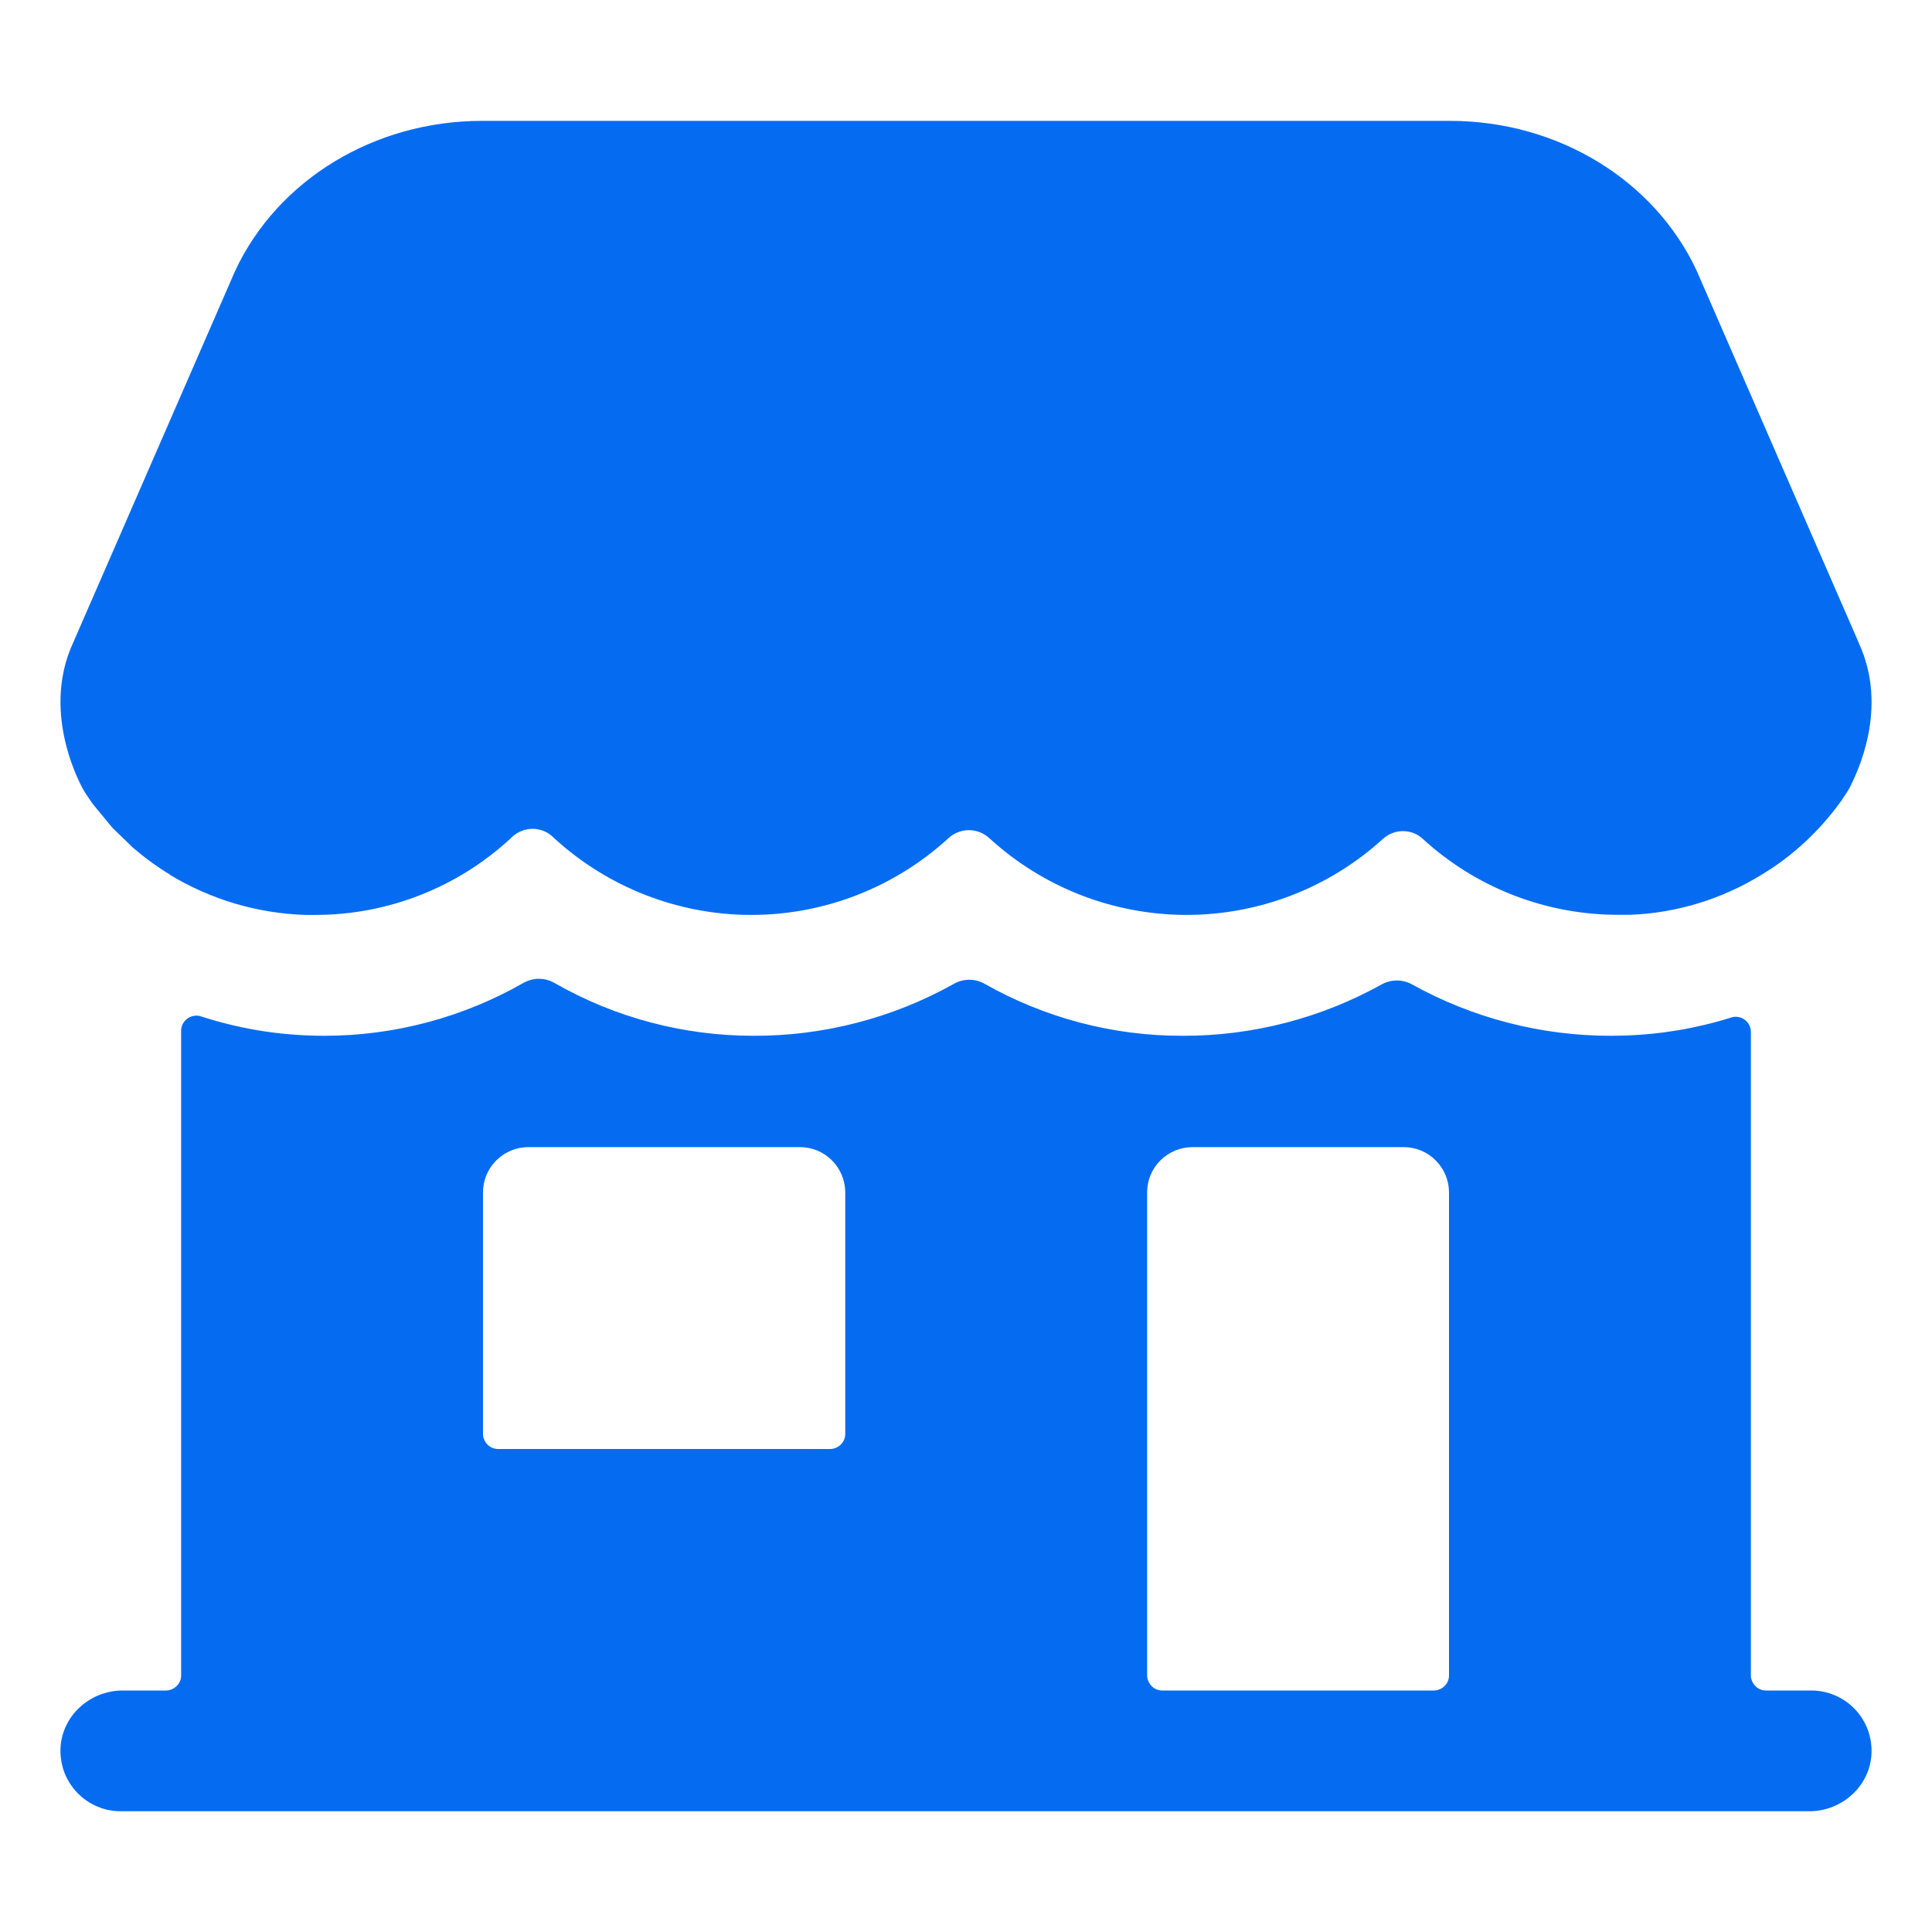
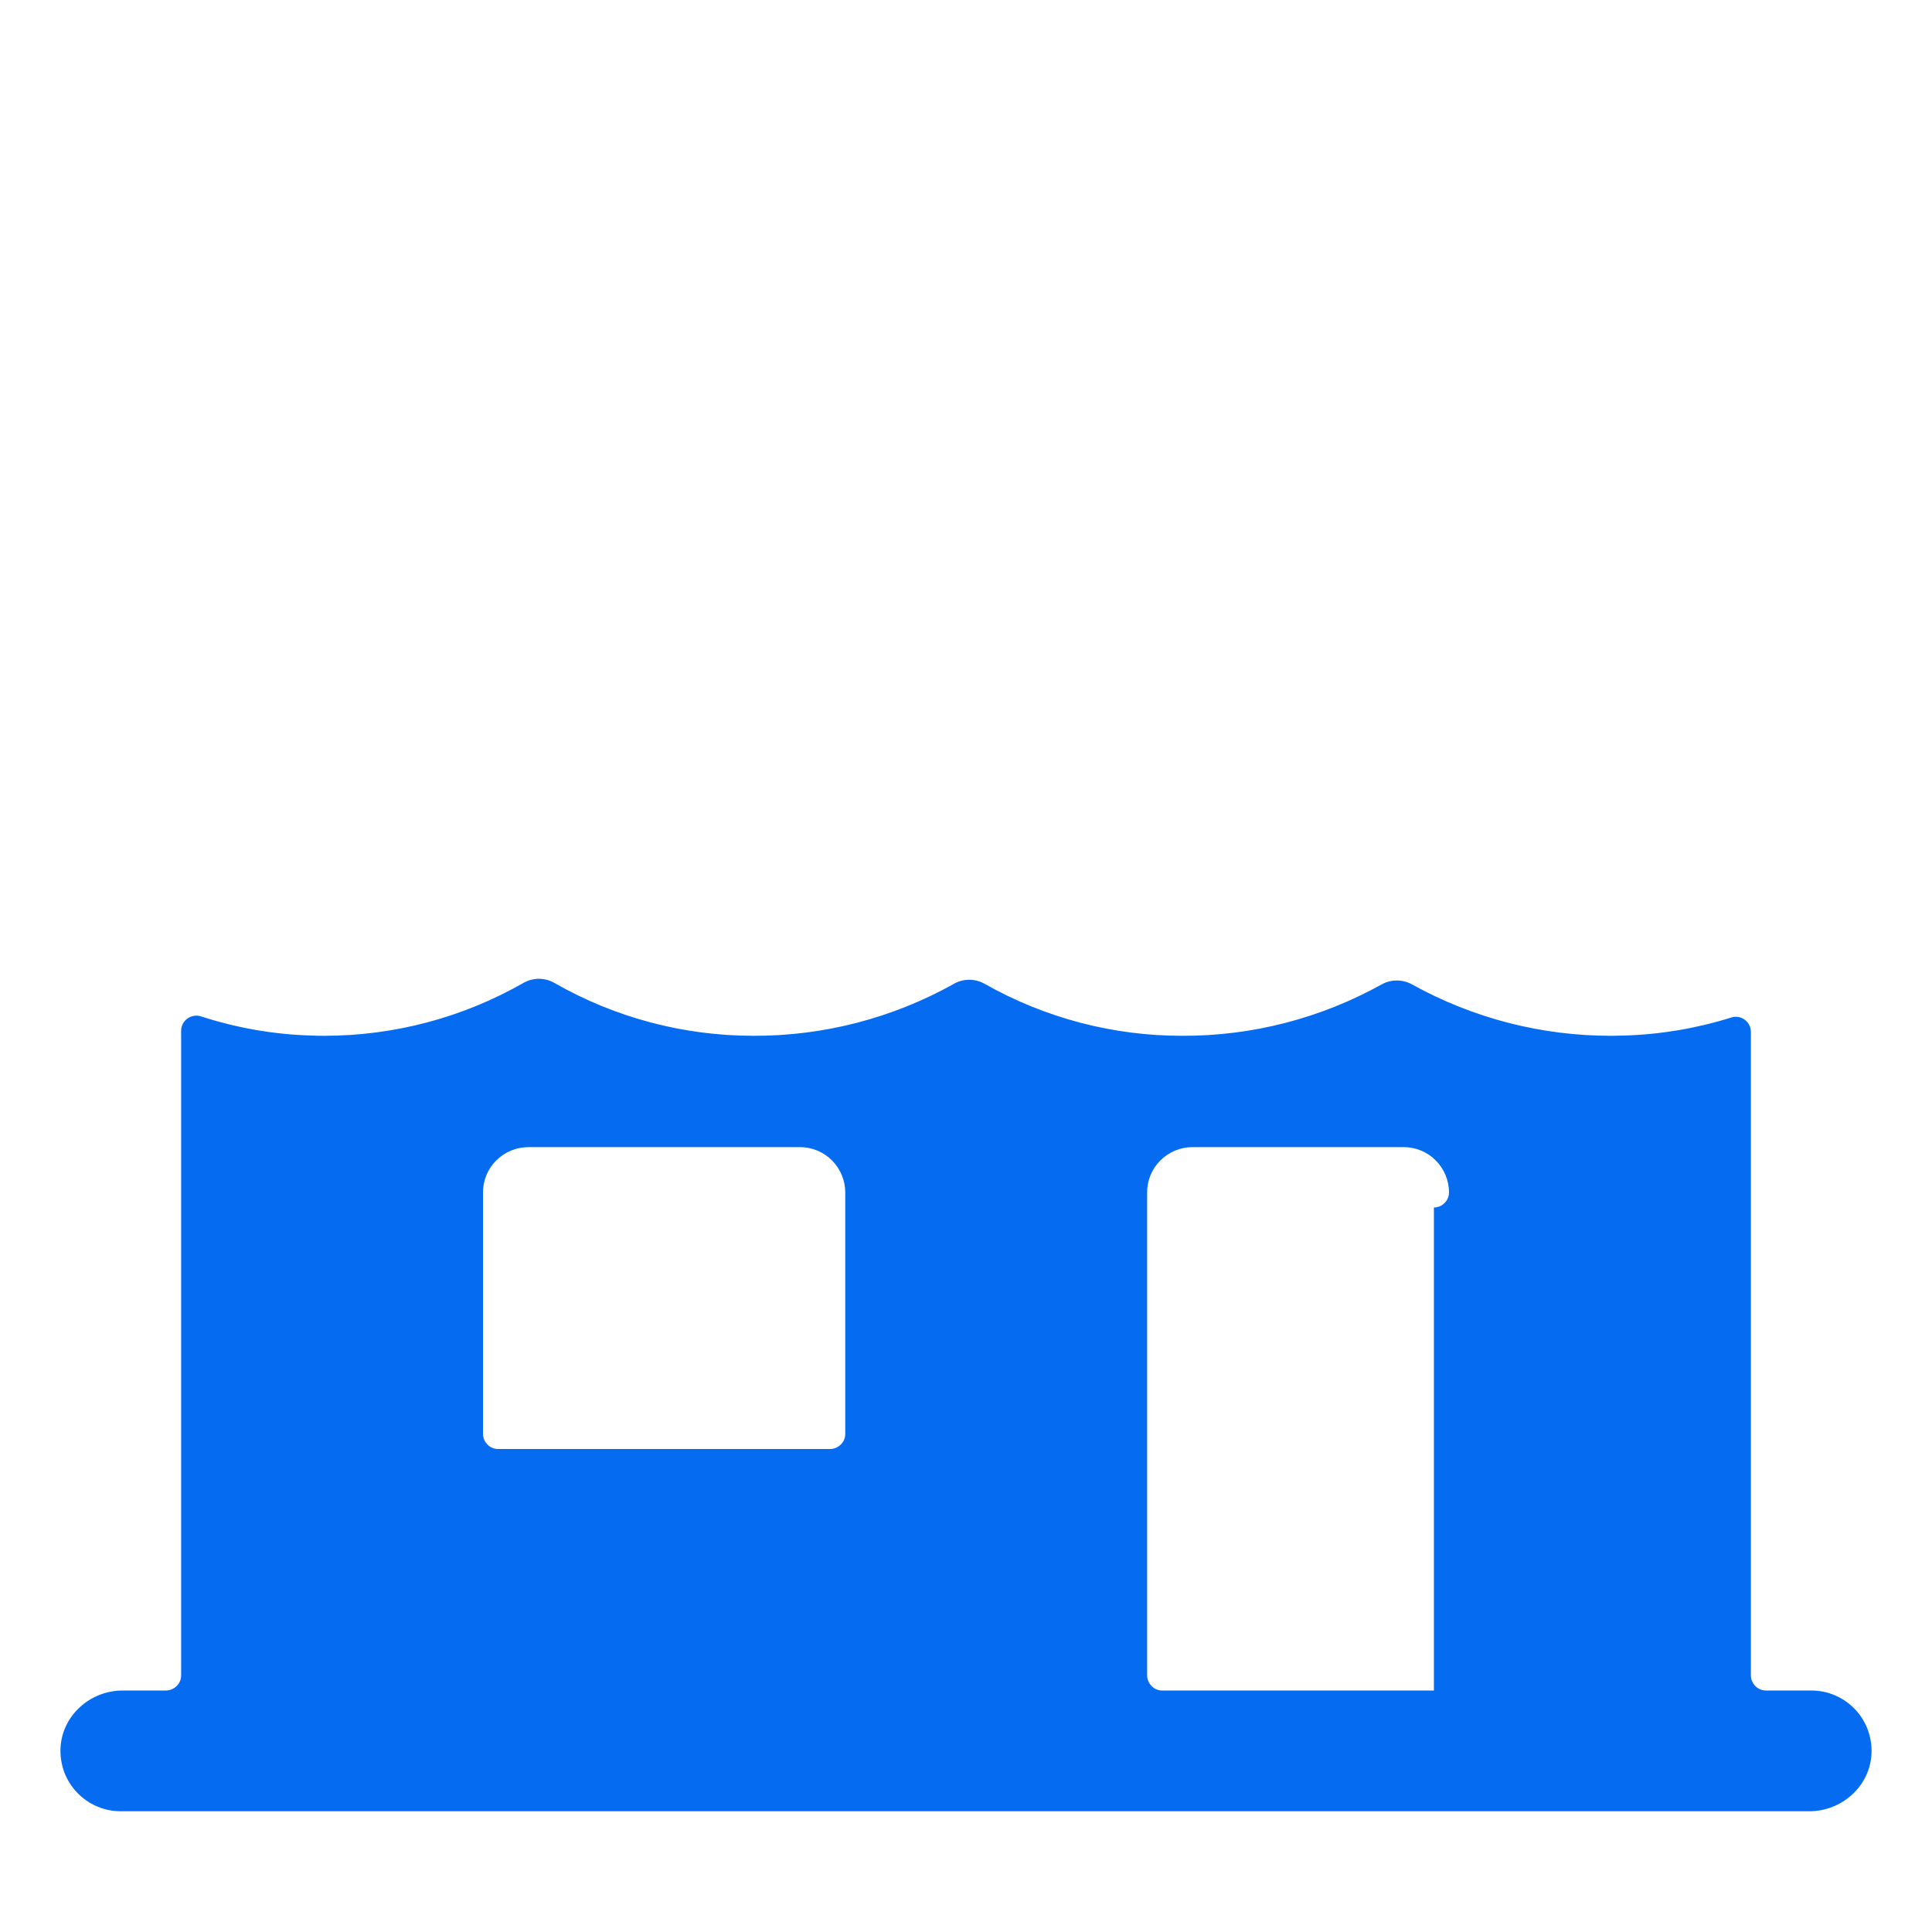
<svg xmlns="http://www.w3.org/2000/svg" fill="none" viewBox="0 0 16 16" id="Storefront--Streamline-Ionic-Filled" height="16" width="16">
  <desc>
    Storefront Streamline Icon: https://streamlinehq.com
  </desc>
-   <path fill="#056cf2" d="M15 14h-0.375c-0.033 0 -0.065 -0.013 -0.088 -0.037s-0.037 -0.055 -0.037 -0.088V8.547c0 -0.02 -0.004 -0.04 -0.013 -0.057 -0.009 -0.018 -0.022 -0.033 -0.038 -0.045 -0.016 -0.012 -0.035 -0.02 -0.054 -0.023 -0.02 -0.003 -0.04 -0.002 -0.059 0.005 -0.287 0.09 -0.585 0.14 -0.885 0.149 -0.037 0 -0.072 0.002 -0.106 0.002 -0.578 0.001 -1.146 -0.145 -1.652 -0.426 -0.038 -0.021 -0.081 -0.032 -0.125 -0.032 -0.044 0 -0.087 0.011 -0.125 0.032 -0.505 0.281 -1.073 0.428 -1.651 0.426 -0.575 0.001 -1.139 -0.148 -1.639 -0.431 -0.039 -0.022 -0.082 -0.033 -0.126 -0.033 -0.044 0 -0.088 0.011 -0.126 0.033 -0.507 0.284 -1.08 0.433 -1.661 0.431 -0.578 0 -1.147 -0.15 -1.649 -0.438 -0.039 -0.022 -0.083 -0.034 -0.128 -0.034 -0.045 0 -0.089 0.012 -0.128 0.034 -0.502 0.287 -1.071 0.438 -1.649 0.438 -0.034 0 -0.068 0 -0.105 -0.002h-0.002c-0.311 -0.009 -0.619 -0.063 -0.915 -0.159 -0.019 -0.006 -0.039 -0.008 -0.058 -0.004 -0.019 0.003 -0.038 0.011 -0.054 0.022 -0.016 0.012 -0.029 0.027 -0.038 0.044 -0.009 0.018 -0.014 0.037 -0.014 0.057v5.339c0 0.033 -0.013 0.065 -0.037 0.088s-0.055 0.037 -0.088 0.037H1.016c-0.27 0 -0.503 0.208 -0.515 0.478 -0.003 0.067 0.008 0.135 0.031 0.198 0.024 0.063 0.06 0.121 0.107 0.17 0.047 0.049 0.103 0.088 0.165 0.114 0.062 0.027 0.129 0.04 0.196 0.04h13.984c0.27 0 0.503 -0.208 0.515 -0.478 0.003 -0.068 -0.008 -0.135 -0.031 -0.198 -0.024 -0.063 -0.06 -0.121 -0.107 -0.17 -0.047 -0.049 -0.103 -0.088 -0.165 -0.114 -0.062 -0.027 -0.129 -0.04 -0.197 -0.04ZM7 11.875c0 0.033 -0.013 0.065 -0.037 0.088 -0.023 0.023 -0.055 0.037 -0.088 0.037h-2.75c-0.033 0 -0.065 -0.013 -0.088 -0.037 -0.023 -0.023 -0.037 -0.055 -0.037 -0.088v-2c0 -0.099 0.039 -0.195 0.11 -0.265 0.07 -0.07 0.166 -0.11 0.265 -0.11h2.25c0.099 0 0.195 0.039 0.265 0.11 0.07 0.07 0.11 0.166 0.11 0.265v2Zm4.875 2.125h-2.25c-0.033 0 -0.065 -0.013 -0.088 -0.037s-0.037 -0.055 -0.037 -0.088V9.875c0 -0.099 0.039 -0.195 0.11 -0.265 0.07 -0.07 0.166 -0.11 0.265 -0.11h1.75c0.099 0 0.195 0.039 0.265 0.11 0.07 0.07 0.11 0.166 0.11 0.265v4c0 0.033 -0.013 0.065 -0.037 0.088 -0.023 0.023 -0.055 0.037 -0.088 0.037Z" stroke-width="0.333" />
-   <path fill="#056cf2" d="m15.393 5.322 -1.341 -3.078c-0.351 -0.755 -1.153 -1.243 -2.044 -1.243H3.991c-0.89 0 -1.692 0.488 -2.044 1.243l-1.341 3.078c-0.281 0.607 0.09 1.229 0.091 1.23l0.009 0.014c0.015 0.024 0.042 0.062 0.059 0.087 0.002 0.002 0.003 0.004 0.004 0.006l0.156 0.189c0.006 0.007 0.012 0.014 0.019 0.02l0.156 0.151 0.013 0.011c0.092 0.079 0.19 0.15 0.293 0.212v0.002c0.34 0.206 0.728 0.321 1.125 0.333l0.077 0c0.601 0.001 1.181 -0.226 1.622 -0.635l0.01 -0.01c0.046 -0.043 0.107 -0.068 0.17 -0.068 0.063 0 0.124 0.024 0.17 0.068l0.01 0.01c0.446 0.408 1.028 0.635 1.632 0.635 0.604 0 1.187 -0.227 1.632 -0.635 0.046 -0.043 0.107 -0.067 0.17 -0.067 0.063 0 0.124 0.024 0.17 0.067 0.444 0.407 1.024 0.633 1.627 0.635 0.602 0.001 1.184 -0.222 1.63 -0.628 0.046 -0.042 0.105 -0.066 0.167 -0.066s0.122 0.023 0.167 0.066c0.446 0.408 1.03 0.632 1.635 0.627h0.078c0.387 -0.014 0.764 -0.13 1.094 -0.334 0.03 -0.018 0.058 -0.037 0.087 -0.055 0.222 -0.15 0.415 -0.338 0.571 -0.557l0.054 -0.082c0.005 -0.008 0.01 -0.017 0.015 -0.026 0.052 -0.106 0.33 -0.649 0.073 -1.201Z" stroke-width="0.333" />
+   <path fill="#056cf2" d="M15 14h-0.375c-0.033 0 -0.065 -0.013 -0.088 -0.037s-0.037 -0.055 -0.037 -0.088V8.547c0 -0.02 -0.004 -0.04 -0.013 -0.057 -0.009 -0.018 -0.022 -0.033 -0.038 -0.045 -0.016 -0.012 -0.035 -0.02 -0.054 -0.023 -0.02 -0.003 -0.04 -0.002 -0.059 0.005 -0.287 0.09 -0.585 0.14 -0.885 0.149 -0.037 0 -0.072 0.002 -0.106 0.002 -0.578 0.001 -1.146 -0.145 -1.652 -0.426 -0.038 -0.021 -0.081 -0.032 -0.125 -0.032 -0.044 0 -0.087 0.011 -0.125 0.032 -0.505 0.281 -1.073 0.428 -1.651 0.426 -0.575 0.001 -1.139 -0.148 -1.639 -0.431 -0.039 -0.022 -0.082 -0.033 -0.126 -0.033 -0.044 0 -0.088 0.011 -0.126 0.033 -0.507 0.284 -1.08 0.433 -1.661 0.431 -0.578 0 -1.147 -0.15 -1.649 -0.438 -0.039 -0.022 -0.083 -0.034 -0.128 -0.034 -0.045 0 -0.089 0.012 -0.128 0.034 -0.502 0.287 -1.071 0.438 -1.649 0.438 -0.034 0 -0.068 0 -0.105 -0.002h-0.002c-0.311 -0.009 -0.619 -0.063 -0.915 -0.159 -0.019 -0.006 -0.039 -0.008 -0.058 -0.004 -0.019 0.003 -0.038 0.011 -0.054 0.022 -0.016 0.012 -0.029 0.027 -0.038 0.044 -0.009 0.018 -0.014 0.037 -0.014 0.057v5.339c0 0.033 -0.013 0.065 -0.037 0.088s-0.055 0.037 -0.088 0.037H1.016c-0.27 0 -0.503 0.208 -0.515 0.478 -0.003 0.067 0.008 0.135 0.031 0.198 0.024 0.063 0.06 0.121 0.107 0.17 0.047 0.049 0.103 0.088 0.165 0.114 0.062 0.027 0.129 0.04 0.196 0.04h13.984c0.27 0 0.503 -0.208 0.515 -0.478 0.003 -0.068 -0.008 -0.135 -0.031 -0.198 -0.024 -0.063 -0.06 -0.121 -0.107 -0.17 -0.047 -0.049 -0.103 -0.088 -0.165 -0.114 -0.062 -0.027 -0.129 -0.04 -0.197 -0.04ZM7 11.875c0 0.033 -0.013 0.065 -0.037 0.088 -0.023 0.023 -0.055 0.037 -0.088 0.037h-2.75c-0.033 0 -0.065 -0.013 -0.088 -0.037 -0.023 -0.023 -0.037 -0.055 -0.037 -0.088v-2c0 -0.099 0.039 -0.195 0.11 -0.265 0.07 -0.07 0.166 -0.11 0.265 -0.11h2.25c0.099 0 0.195 0.039 0.265 0.11 0.07 0.07 0.11 0.166 0.11 0.265v2Zm4.875 2.125h-2.25c-0.033 0 -0.065 -0.013 -0.088 -0.037s-0.037 -0.055 -0.037 -0.088V9.875c0 -0.099 0.039 -0.195 0.11 -0.265 0.07 -0.07 0.166 -0.11 0.265 -0.11h1.75c0.099 0 0.195 0.039 0.265 0.11 0.07 0.07 0.11 0.166 0.11 0.265c0 0.033 -0.013 0.065 -0.037 0.088 -0.023 0.023 -0.055 0.037 -0.088 0.037Z" stroke-width="0.333" />
</svg>